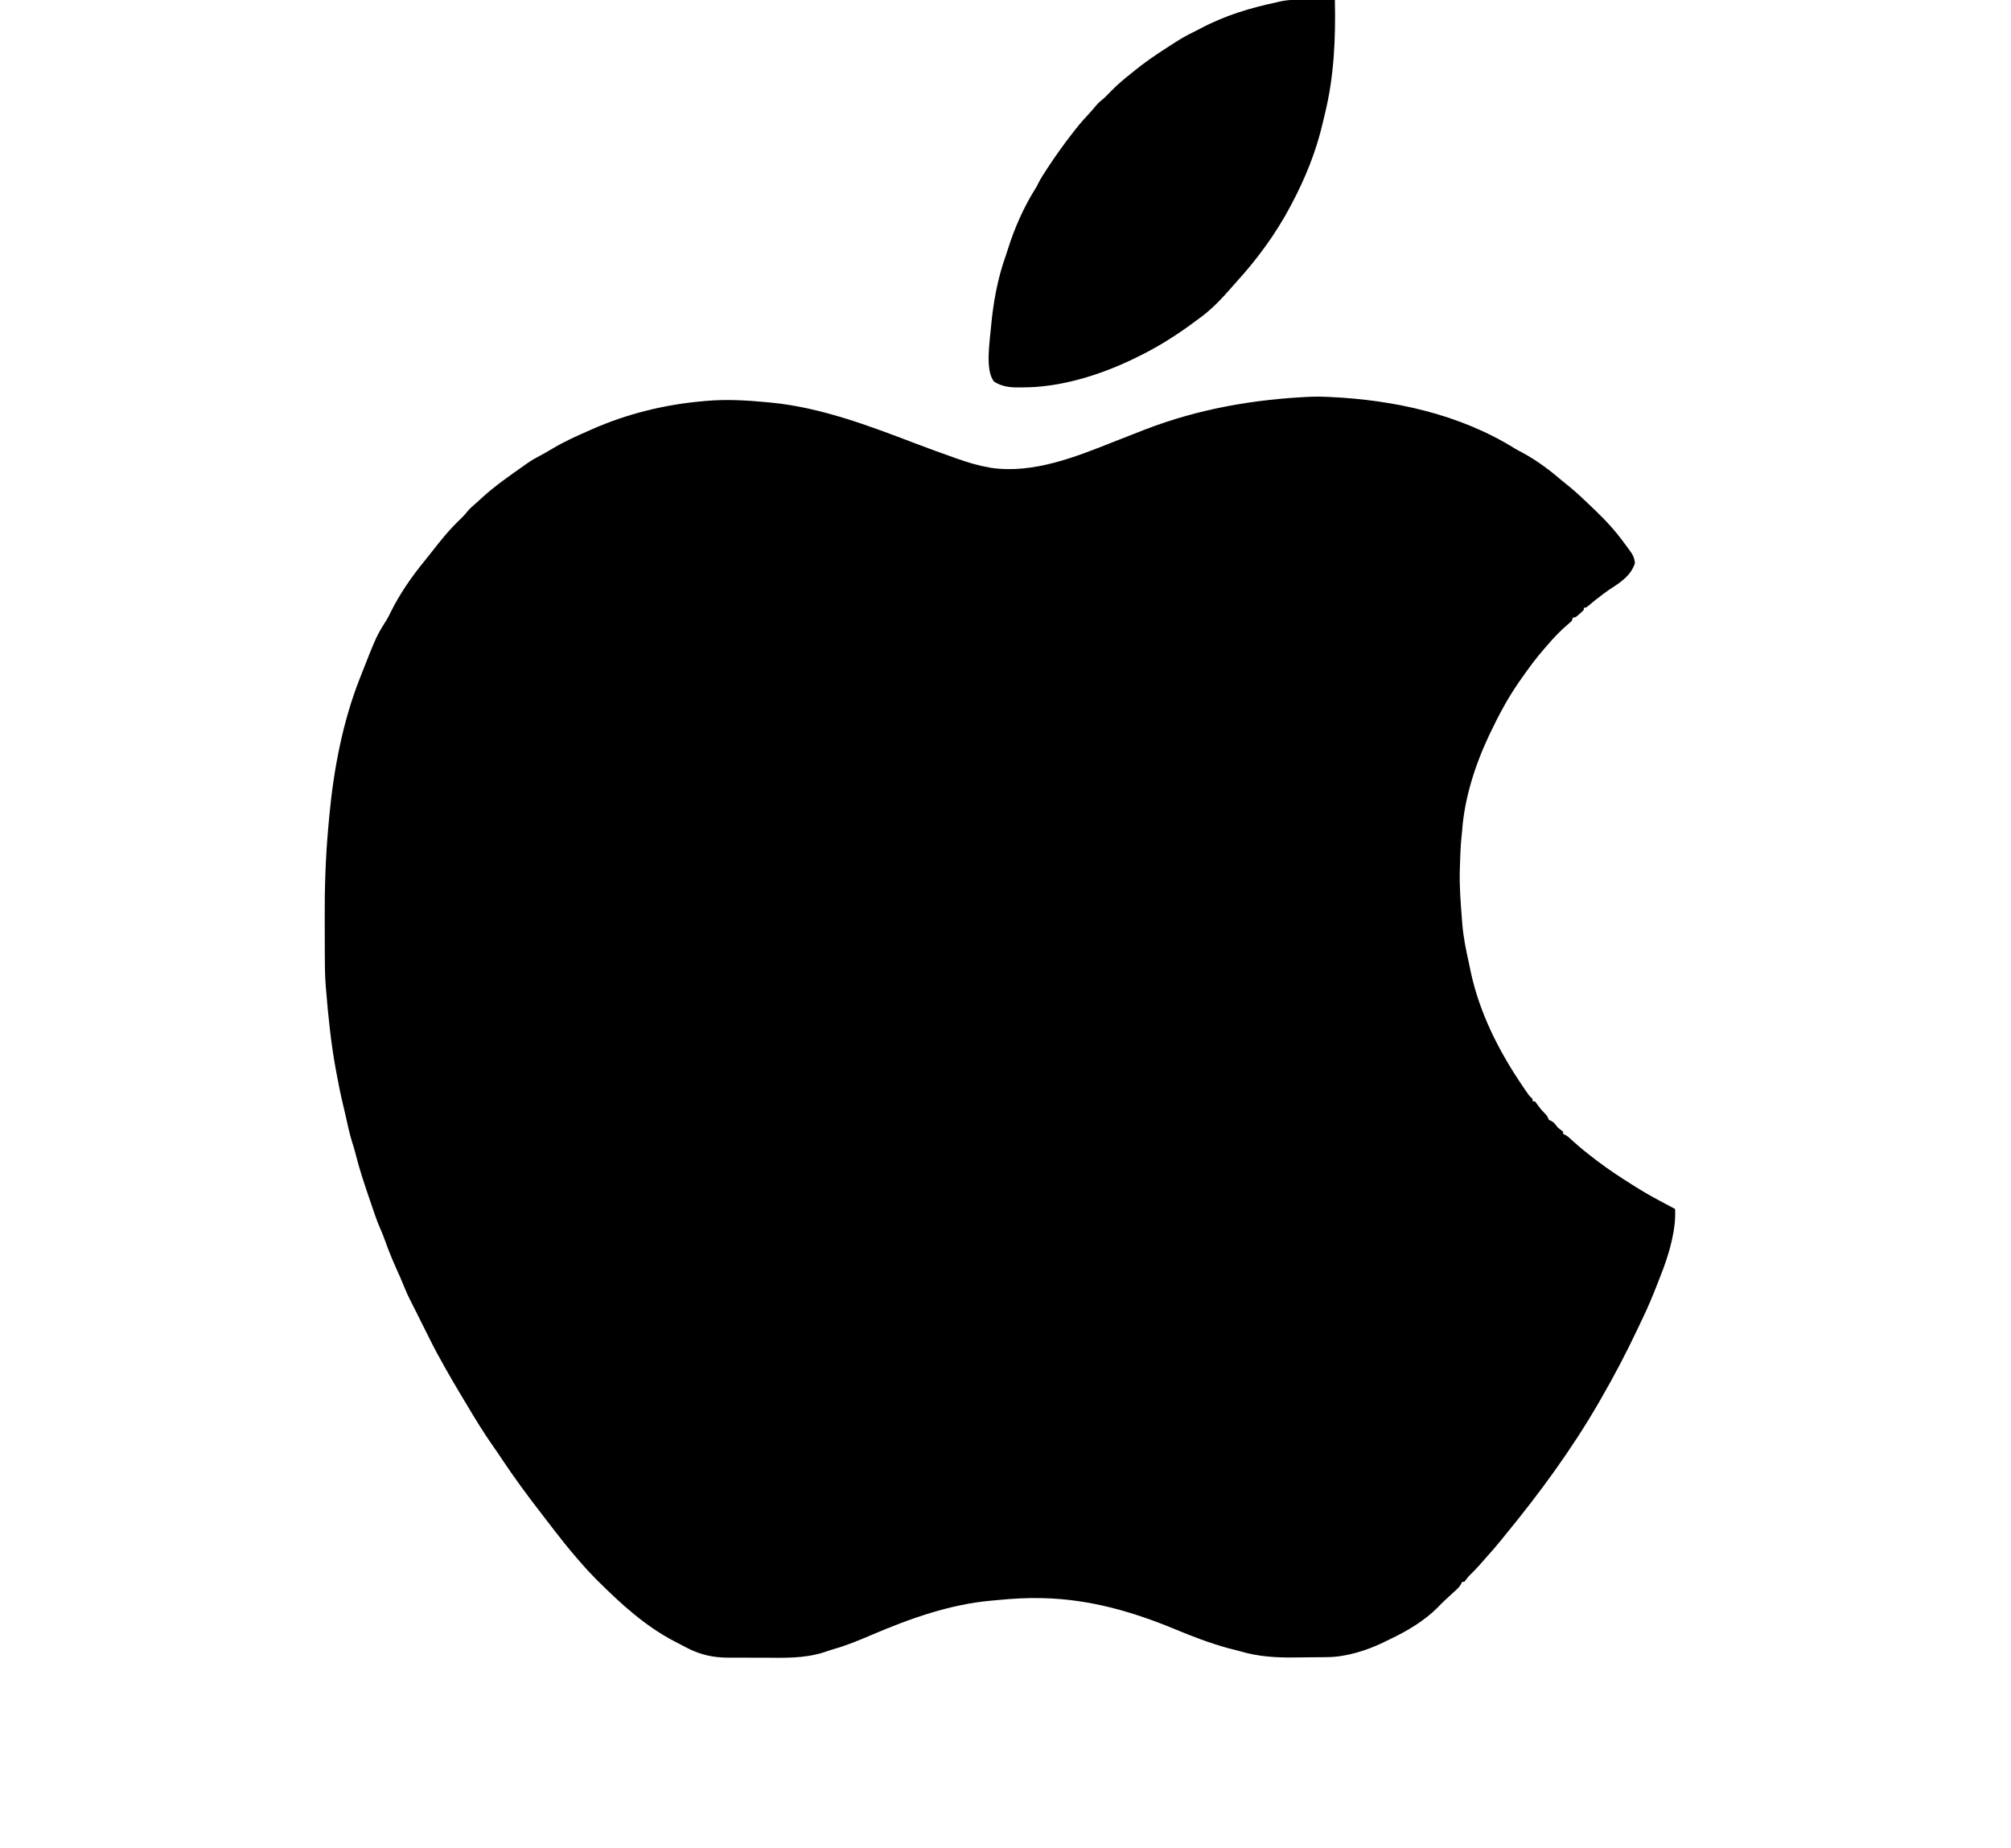
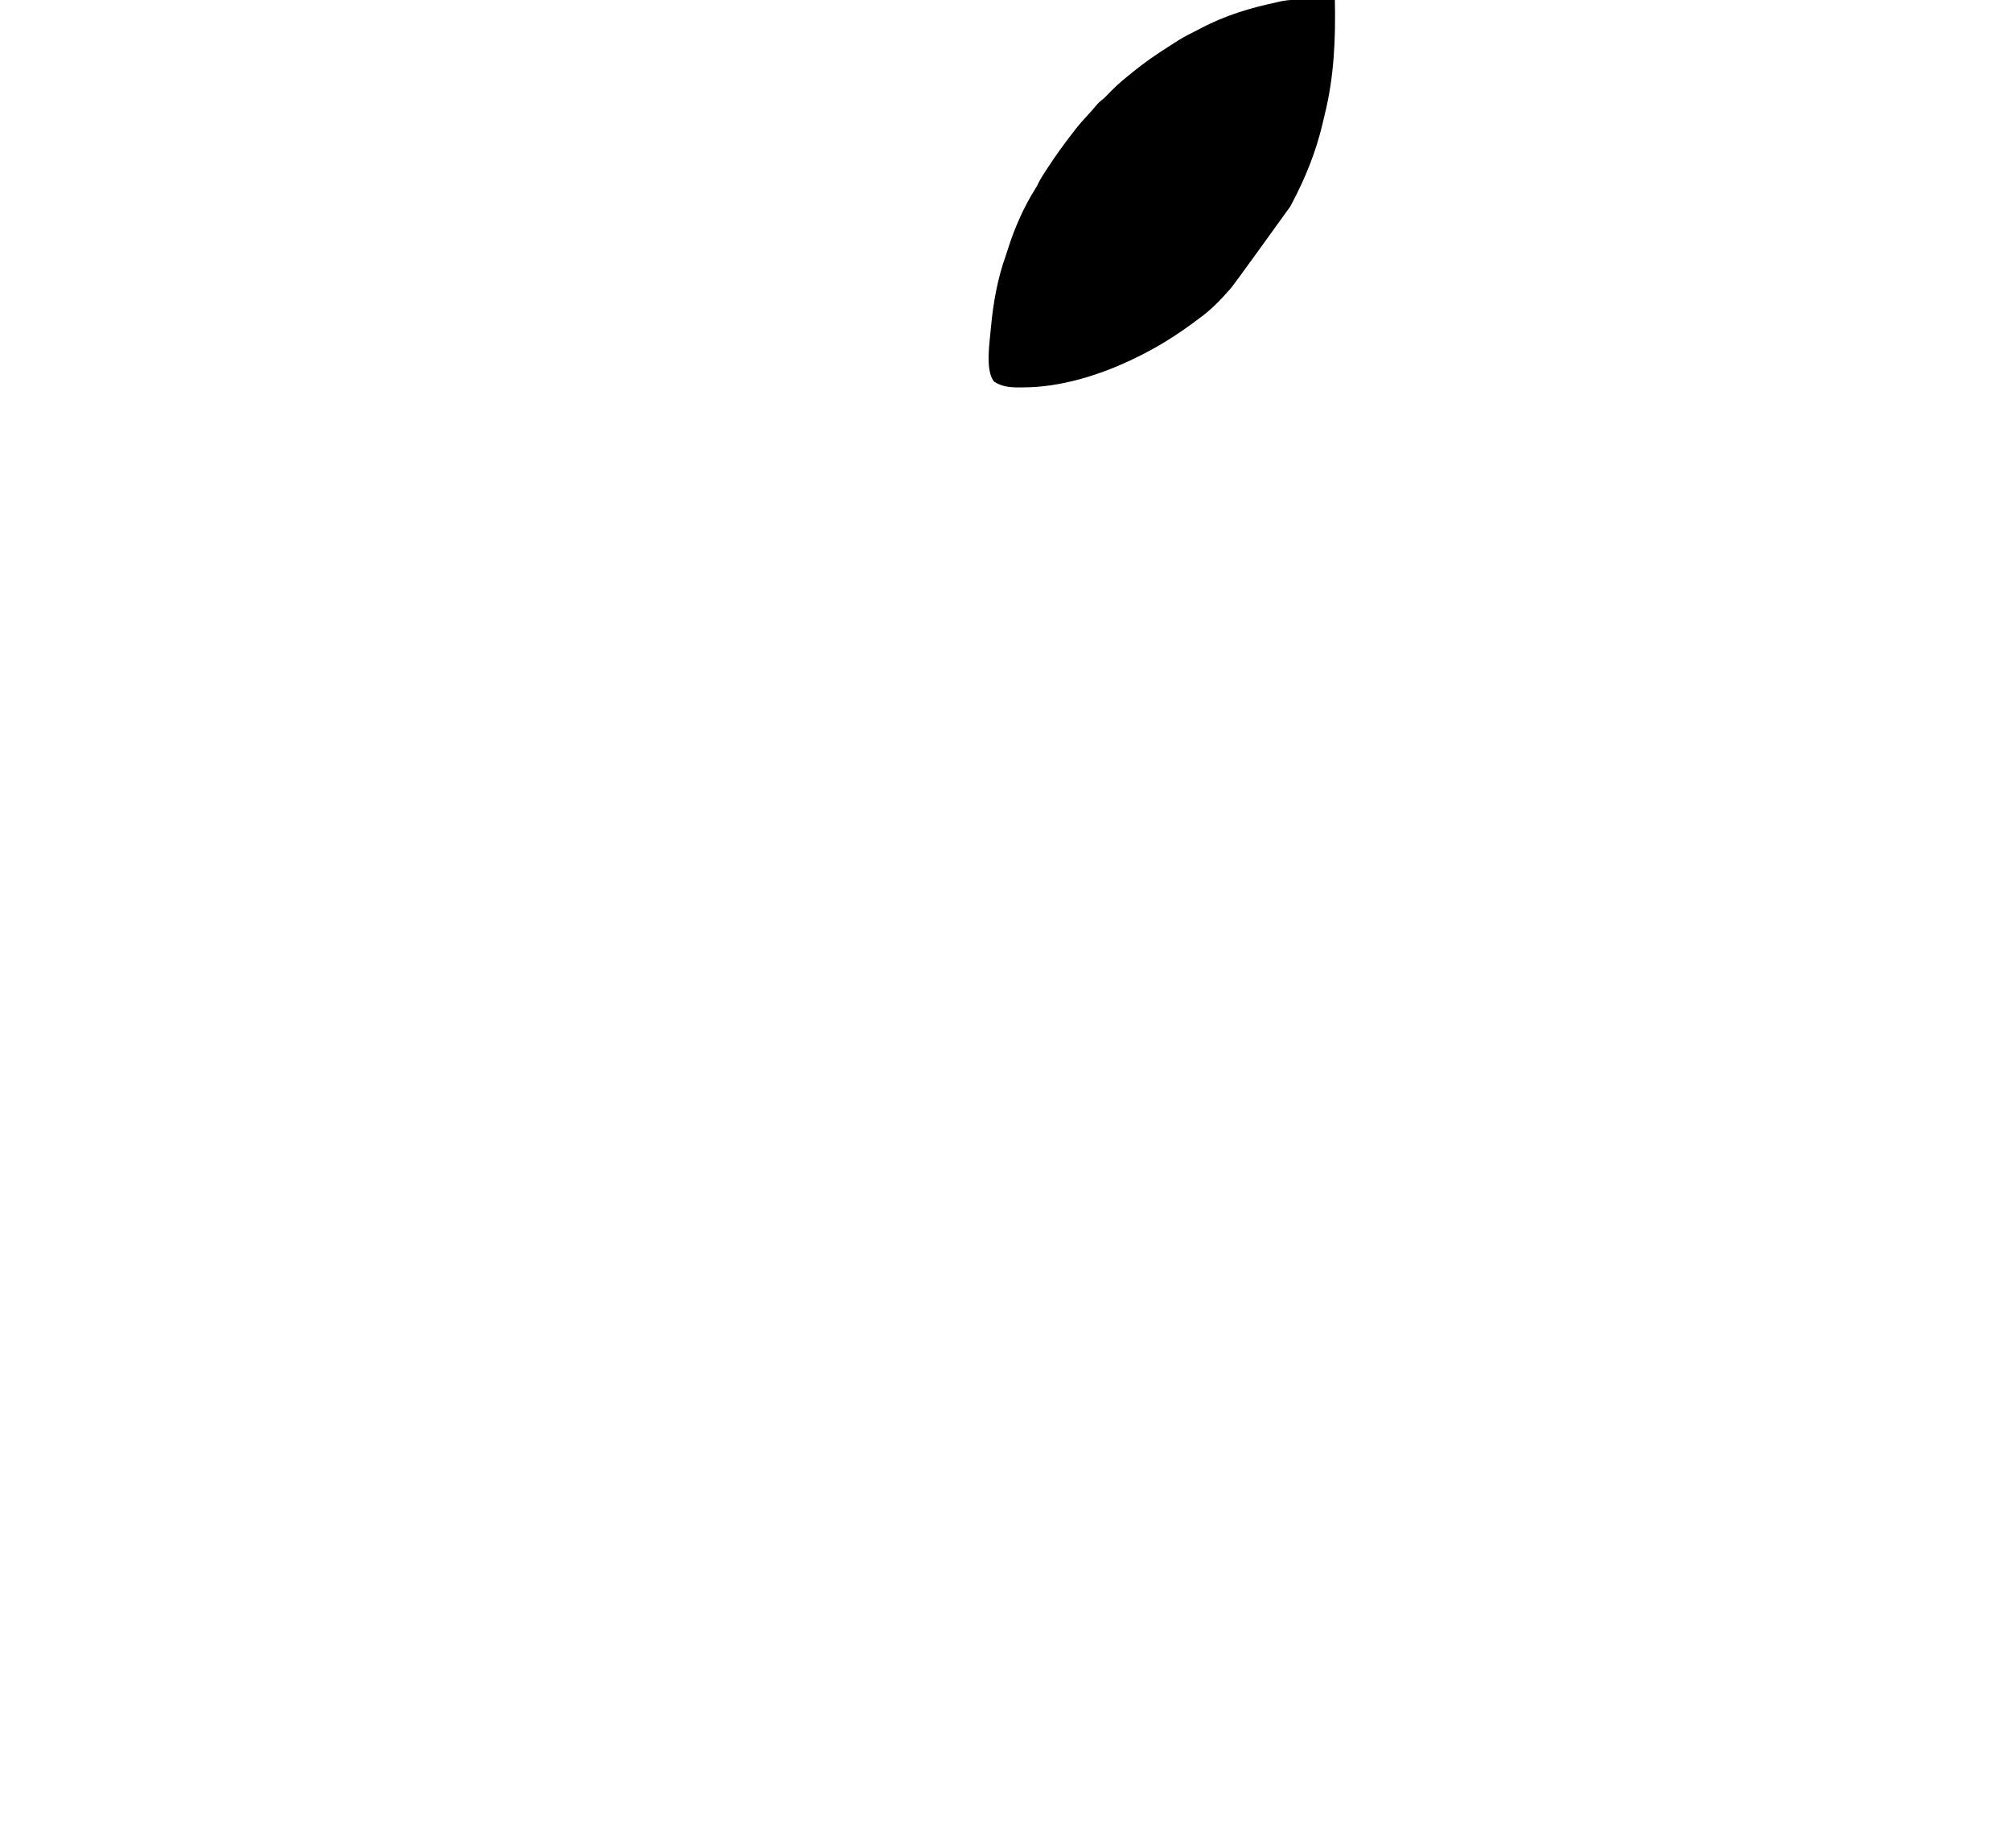
<svg xmlns="http://www.w3.org/2000/svg" version="1.1" width="1850" height="1700">
-   <path d="M0 0 C4.549 -0.176 9.067 -0.099 13.612 0.105 C15.09 0.167 15.09 0.167 16.598 0.229 C75.883 2.918 136.325 15.996 187.292 47.703 C189.664 49.137 192.085 50.398 194.549 51.667 C207.934 58.911 220.127 68.182 231.612 78.105 C233.359 79.504 235.109 80.9 236.862 82.292 C244.465 88.515 251.535 95.298 258.612 102.105 C259.36 102.819 260.108 103.533 260.878 104.269 C270.993 113.96 280.134 123.885 288.299 135.279 C289.486 136.929 290.705 138.556 291.928 140.179 C295.154 144.539 297.271 147.542 297.612 153.105 C294.01 164.743 283.792 171.169 274.069 177.441 C270.928 179.568 267.927 181.852 264.924 184.167 C264.122 184.785 264.122 184.785 263.304 185.415 C260.592 187.52 257.943 189.674 255.342 191.914 C252.612 194.105 252.612 194.105 250.612 194.105 C250.612 194.765 250.612 195.425 250.612 196.105 C248.932 197.832 248.932 197.832 246.737 199.73 C246.018 200.362 245.298 200.993 244.557 201.644 C242.612 203.105 242.612 203.105 240.612 203.105 C240.282 204.095 239.952 205.085 239.612 206.105 C238.045 207.648 238.045 207.648 236.049 209.292 C228.937 215.338 222.664 222.014 216.612 229.105 C215.411 230.472 215.411 230.472 214.186 231.867 C206.37 240.835 199.42 250.356 192.612 260.105 C192.154 260.758 191.696 261.41 191.224 262.083 C180.887 276.898 172.373 292.811 164.612 309.105 C164.285 309.79 163.958 310.474 163.621 311.18 C150.605 338.703 140.656 369.596 138.612 400.105 C138.449 401.702 138.282 403.298 138.112 404.894 C137.158 414.266 136.916 423.693 136.612 433.105 C136.587 433.868 136.562 434.631 136.537 435.417 C136.108 450.999 137.418 466.58 138.612 482.105 C138.681 483.019 138.751 483.933 138.822 484.874 C139.818 497.247 142.308 509.259 145.008 521.362 C145.523 523.702 146.008 526.044 146.475 528.394 C154.616 566.9 172.63 602.245 194.612 634.542 C195.164 635.354 195.716 636.165 196.285 637.001 C196.805 637.756 197.326 638.511 197.862 639.289 C198.321 639.954 198.78 640.62 199.252 641.306 C200.575 643.153 200.575 643.153 202.284 644.719 C203.612 646.105 203.612 646.105 203.612 648.105 C204.272 648.105 204.932 648.105 205.612 648.105 C206.944 649.679 206.944 649.679 208.424 651.792 C210.305 654.4 212.073 656.566 214.362 658.855 C216.612 661.105 216.612 661.105 217.674 663.292 C218.468 665.263 218.468 665.263 220.487 666.042 C223.355 667.476 224.641 669.597 226.612 672.105 C227.519 672.827 228.427 673.549 229.362 674.292 C230.104 674.891 230.847 675.489 231.612 676.105 C231.612 676.765 231.612 677.425 231.612 678.105 C232.451 678.463 232.451 678.463 233.307 678.828 C236.128 680.391 238.148 682.321 240.487 684.542 C246.893 690.468 253.688 695.802 260.612 701.105 C261.341 701.67 262.071 702.234 262.823 702.816 C273.331 710.841 284.43 718.063 295.612 725.105 C296.174 725.46 296.737 725.815 297.316 726.18 C304.611 730.766 312.002 735.066 319.612 739.105 C320.952 739.821 322.292 740.537 323.631 741.253 C327.289 743.208 330.95 745.158 334.612 747.105 C334.951 756.268 334.113 764.605 332.112 773.542 C331.843 774.76 331.575 775.978 331.298 777.233 C328.682 788.605 324.938 799.29 320.612 810.105 C319.793 812.211 318.975 814.318 318.159 816.425 C313.73 827.77 309.045 838.918 303.7 849.86 C302.49 852.357 301.307 854.867 300.127 857.378 C289.565 879.806 278.016 901.644 265.612 923.105 C265.141 923.92 264.67 924.736 264.185 925.576 C239.517 968.155 210.099 1008.316 178.897 1046.316 C177.378 1048.17 175.865 1050.03 174.358 1051.894 C169.961 1057.324 165.443 1062.597 160.737 1067.761 C158.787 1069.912 156.882 1072.093 154.987 1074.292 C152.189 1077.512 149.231 1080.515 146.182 1083.496 C144.408 1085.256 144.408 1085.256 142.299 1088.042 C141.464 1089.063 141.464 1089.063 140.612 1090.105 C139.952 1090.105 139.292 1090.105 138.612 1090.105 C138.352 1090.695 138.093 1091.285 137.825 1091.893 C136.526 1094.262 135.186 1095.678 133.198 1097.496 C132.523 1098.119 131.849 1098.742 131.154 1099.384 C130.081 1100.359 130.081 1100.359 128.987 1101.355 C127.518 1102.707 126.051 1104.06 124.584 1105.414 C123.887 1106.057 123.19 1106.7 122.472 1107.362 C120.385 1109.317 118.394 1111.346 116.424 1113.417 C103.827 1126.152 87.687 1135.593 71.596 1143.164 C69.714 1144.056 67.853 1144.982 65.991 1145.914 C50.983 1153.172 32.211 1159.065 15.474 1159.314 C14.254 1159.333 13.034 1159.352 11.776 1159.372 C6.13 1159.431 0.484 1159.48 -5.163 1159.51 C-8.111 1159.528 -11.058 1159.562 -14.006 1159.613 C-32.045 1159.915 -48.517 1158.982 -65.988 1153.806 C-69.244 1152.855 -72.526 1152.075 -75.826 1151.292 C-93.115 1146.591 -109.989 1140.103 -126.512 1133.22 C-164.799 1117.34 -204.717 1106.05 -246.388 1105.105 C-247.125 1105.085 -247.862 1105.064 -248.622 1105.043 C-261.932 1104.709 -275.097 1105.519 -288.343 1106.811 C-290.26 1106.996 -292.178 1107.171 -294.097 1107.333 C-332.208 1110.59 -369.731 1123.988 -404.623 1138.928 C-415.876 1143.718 -427.179 1148.442 -438.953 1151.8 C-441.907 1152.645 -444.795 1153.595 -447.69 1154.625 C-466.07 1160.711 -484.908 1159.989 -504.042 1159.832 C-508.932 1159.792 -513.82 1159.802 -518.709 1159.827 C-522.53 1159.841 -526.351 1159.831 -530.173 1159.813 C-531.975 1159.807 -533.777 1159.808 -535.578 1159.817 C-550.367 1159.865 -562.451 1157.187 -575.638 1150.167 C-576.305 1149.822 -576.971 1149.478 -577.657 1149.122 C-578.976 1148.437 -580.292 1147.746 -581.604 1147.05 C-583.167 1146.222 -584.74 1145.414 -586.314 1144.609 C-612.583 1130.871 -634.913 1110.625 -655.763 1089.855 C-656.607 1089.015 -657.452 1088.176 -658.322 1087.311 C-663.217 1082.403 -667.89 1077.378 -672.388 1072.105 C-673.361 1070.987 -674.335 1069.87 -675.31 1068.753 C-682.26 1060.729 -688.907 1052.512 -695.388 1044.105 C-695.813 1043.555 -696.239 1043.004 -696.677 1042.437 C-698.769 1039.727 -700.857 1037.014 -702.939 1034.296 C-704.534 1032.215 -706.136 1030.141 -707.744 1028.07 C-721.01 1010.952 -733.908 993.493 -745.852 975.424 C-748.125 971.987 -750.436 968.588 -752.826 965.23 C-761.869 952.384 -769.981 938.944 -777.997 925.443 C-779.66 922.649 -781.339 919.866 -783.02 917.083 C-787.6 909.493 -792.042 901.831 -796.388 894.105 C-796.797 893.378 -797.207 892.651 -797.628 891.902 C-802.411 883.394 -807.118 874.884 -811.388 866.105 C-812.654 863.561 -813.928 861.021 -815.201 858.48 C-815.891 857.1 -816.581 855.72 -817.271 854.339 C-817.619 853.643 -817.968 852.946 -818.327 852.228 C-819.916 849.049 -819.916 849.049 -821.505 845.871 C-821.849 845.183 -822.194 844.495 -822.548 843.786 C-823.229 842.423 -823.91 841.061 -824.59 839.698 C-826.002 836.869 -827.419 834.044 -828.861 831.23 C-830.82 827.395 -832.64 823.579 -834.197 819.562 C-836.523 813.684 -839.115 807.935 -841.701 802.167 C-845.48 793.672 -849.025 785.156 -852.106 776.383 C-853.396 772.718 -854.78 769.156 -856.384 765.617 C-858.341 761.29 -859.973 756.907 -861.513 752.417 C-861.802 751.582 -862.09 750.747 -862.388 749.886 C-863.394 746.961 -864.391 744.033 -865.388 741.105 C-865.99 739.35 -865.99 739.35 -866.603 737.559 C-871.295 723.835 -875.882 710.146 -879.38 696.058 C-880.244 692.586 -881.28 689.196 -882.388 685.792 C-885.031 677.426 -886.786 668.843 -888.669 660.281 C-889.349 657.28 -890.066 654.29 -890.789 651.3 C-893.315 640.797 -895.41 630.235 -897.326 619.605 C-897.497 618.656 -897.669 617.708 -897.846 616.73 C-902.028 593.347 -904.439 569.769 -906.388 546.105 C-906.478 545.099 -906.567 544.093 -906.66 543.056 C-907.517 532.588 -907.57 522.15 -907.591 511.652 C-907.594 510.68 -907.597 509.708 -907.6 508.707 C-907.615 503.536 -907.624 498.366 -907.628 493.195 C-907.633 489.018 -907.646 484.842 -907.669 480.666 C-907.822 452.342 -906.933 424.319 -904.388 396.105 C-904.28 394.907 -904.28 394.907 -904.17 393.684 C-903.953 391.287 -903.732 388.891 -903.51 386.495 C-903.411 385.433 -903.411 385.433 -903.311 384.349 C-899.322 342.24 -890.992 298.542 -875.388 259.105 C-874.985 258.074 -874.582 257.043 -874.166 255.981 C-860.052 220.08 -860.052 220.08 -850.701 205.265 C-849.358 203.056 -848.246 200.815 -847.138 198.48 C-838.834 181.582 -827.38 165.005 -815.396 150.539 C-813.391 148.109 -811.458 145.635 -809.528 143.146 C-801.392 132.665 -793.028 122.252 -783.388 113.105 C-780.945 110.719 -778.647 108.445 -776.576 105.73 C-774.148 102.817 -771.507 100.489 -768.626 98.035 C-766.347 96.07 -764.154 94.03 -761.951 91.98 C-750.577 81.724 -737.891 72.916 -725.388 64.105 C-724.808 63.682 -724.227 63.258 -723.629 62.822 C-720.158 60.296 -716.694 58.052 -712.888 56.042 C-707.652 53.263 -702.495 50.373 -697.416 47.316 C-686.812 41.015 -675.677 36.044 -664.388 31.105 C-663.663 30.781 -662.938 30.458 -662.19 30.125 C-630.053 15.817 -594.403 7.062 -559.388 4.105 C-558.658 4.037 -557.928 3.97 -557.176 3.9 C-538.154 2.151 -519.357 3.306 -500.388 5.105 C-499.449 5.191 -498.51 5.277 -497.542 5.365 C-451.397 9.795 -407.181 26.626 -364.208 43.008 C-352.323 47.532 -340.384 51.885 -328.388 56.105 C-327.531 56.408 -326.674 56.711 -325.791 57.023 C-316.087 60.435 -306.546 63.342 -296.388 65.105 C-295.267 65.302 -295.267 65.302 -294.123 65.503 C-255.476 70.961 -216.506 55.222 -181.329 41.271 C-172.696 37.848 -164.049 34.458 -155.388 31.105 C-154.183 30.637 -154.183 30.637 -152.954 30.16 C-103.662 11.143 -52.605 2.312 0 0 Z " fill="#000000" transform="translate(1206.388,364.895)" />
-   <path d="M0 0 C1.973 0.01 3.947 0.019 5.92 0.027 C10.718 0.049 15.515 0.084 20.312 0.125 C21.08 35.566 19.628 70.637 11.043 105.178 C10.351 107.971 9.7 110.769 9.062 113.574 C3.061 139.47 -7.167 164.711 -19.688 188.125 C-20.015 188.747 -20.343 189.369 -20.68 190.009 C-33.974 215.102 -51.211 238.606 -70.352 259.543 C-72.255 261.647 -74.115 263.775 -75.969 265.922 C-84.609 275.814 -93.955 285.512 -104.688 293.125 C-105.805 293.956 -106.921 294.79 -108.035 295.625 C-125.331 308.541 -143.215 319.775 -162.688 329.125 C-163.424 329.484 -164.161 329.842 -164.92 330.211 C-195.861 345.163 -232.345 356.532 -266.938 356.438 C-268.139 356.454 -269.34 356.47 -270.578 356.486 C-278.805 356.491 -286.168 355.709 -293.188 351.125 C-301.717 340.89 -297.066 313.908 -296.062 301.188 C-294.021 278.866 -290.054 256.473 -282.475 235.354 C-281.754 233.313 -281.088 231.264 -280.449 229.195 C-274.401 209.867 -265.817 190.488 -255.012 173.336 C-253.612 171.071 -253.612 171.071 -252.34 168.355 C-250.324 164.414 -247.985 160.764 -245.562 157.062 C-245.075 156.315 -244.588 155.568 -244.086 154.798 C-236.727 143.555 -228.985 132.692 -220.688 122.125 C-220.02 121.261 -219.352 120.398 -218.664 119.508 C-214.523 114.217 -210.13 109.226 -205.543 104.322 C-203.451 102.081 -201.451 99.827 -199.543 97.426 C-197.23 94.558 -194.538 92.452 -191.688 90.125 C-189.409 87.906 -187.185 85.644 -184.984 83.348 C-179.577 77.797 -173.741 72.953 -167.688 68.125 C-166.884 67.466 -166.081 66.808 -165.254 66.129 C-155.007 57.767 -144.17 50.279 -132.996 43.219 C-130.915 41.902 -128.843 40.571 -126.785 39.219 C-121.326 35.647 -115.798 32.537 -109.922 29.703 C-107.724 28.631 -105.547 27.514 -103.391 26.359 C-81.086 14.462 -57.308 7.279 -32.688 2.125 C-31.443 1.818 -31.443 1.818 -30.174 1.505 C-20.295 -0.721 -10.063 -0.089 0 0 Z " fill="#000000" transform="translate(1207.688,-0.125)" />
+   <path d="M0 0 C1.973 0.01 3.947 0.019 5.92 0.027 C10.718 0.049 15.515 0.084 20.312 0.125 C21.08 35.566 19.628 70.637 11.043 105.178 C10.351 107.971 9.7 110.769 9.062 113.574 C3.061 139.47 -7.167 164.711 -19.688 188.125 C-20.015 188.747 -20.343 189.369 -20.68 190.009 C-72.255 261.647 -74.115 263.775 -75.969 265.922 C-84.609 275.814 -93.955 285.512 -104.688 293.125 C-105.805 293.956 -106.921 294.79 -108.035 295.625 C-125.331 308.541 -143.215 319.775 -162.688 329.125 C-163.424 329.484 -164.161 329.842 -164.92 330.211 C-195.861 345.163 -232.345 356.532 -266.938 356.438 C-268.139 356.454 -269.34 356.47 -270.578 356.486 C-278.805 356.491 -286.168 355.709 -293.188 351.125 C-301.717 340.89 -297.066 313.908 -296.062 301.188 C-294.021 278.866 -290.054 256.473 -282.475 235.354 C-281.754 233.313 -281.088 231.264 -280.449 229.195 C-274.401 209.867 -265.817 190.488 -255.012 173.336 C-253.612 171.071 -253.612 171.071 -252.34 168.355 C-250.324 164.414 -247.985 160.764 -245.562 157.062 C-245.075 156.315 -244.588 155.568 -244.086 154.798 C-236.727 143.555 -228.985 132.692 -220.688 122.125 C-220.02 121.261 -219.352 120.398 -218.664 119.508 C-214.523 114.217 -210.13 109.226 -205.543 104.322 C-203.451 102.081 -201.451 99.827 -199.543 97.426 C-197.23 94.558 -194.538 92.452 -191.688 90.125 C-189.409 87.906 -187.185 85.644 -184.984 83.348 C-179.577 77.797 -173.741 72.953 -167.688 68.125 C-166.884 67.466 -166.081 66.808 -165.254 66.129 C-155.007 57.767 -144.17 50.279 -132.996 43.219 C-130.915 41.902 -128.843 40.571 -126.785 39.219 C-121.326 35.647 -115.798 32.537 -109.922 29.703 C-107.724 28.631 -105.547 27.514 -103.391 26.359 C-81.086 14.462 -57.308 7.279 -32.688 2.125 C-31.443 1.818 -31.443 1.818 -30.174 1.505 C-20.295 -0.721 -10.063 -0.089 0 0 Z " fill="#000000" transform="translate(1207.688,-0.125)" />
</svg>